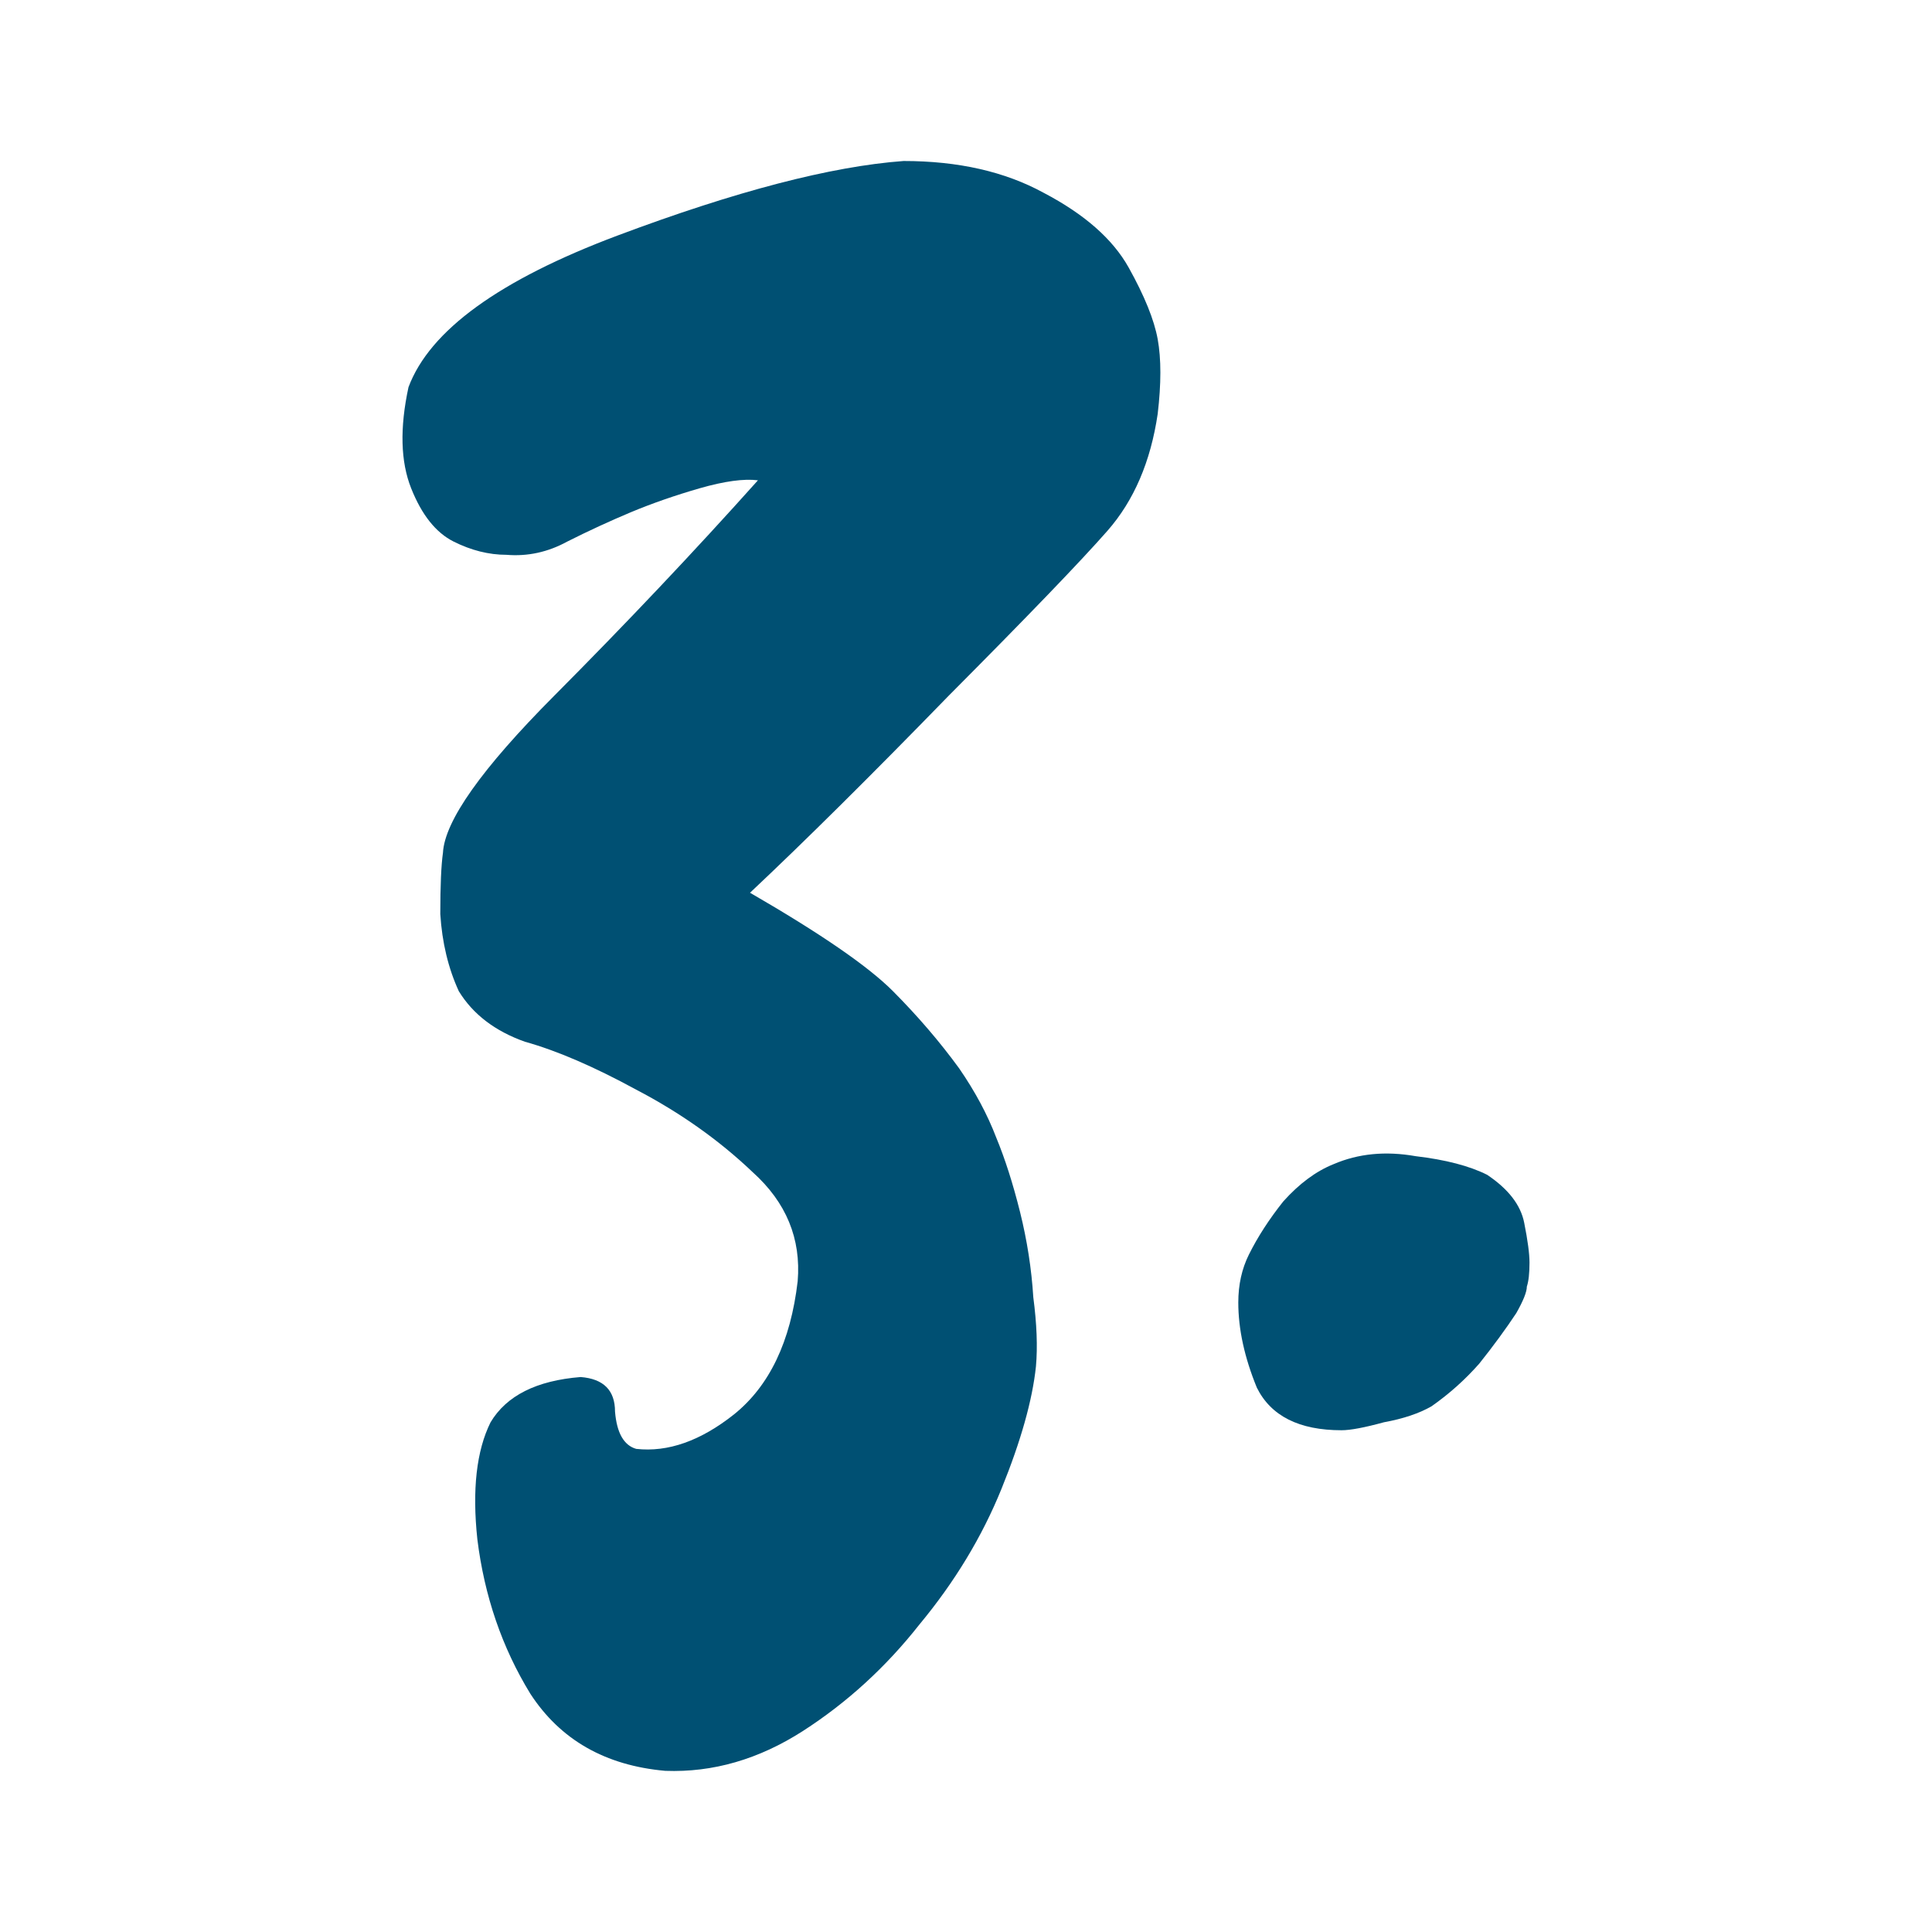
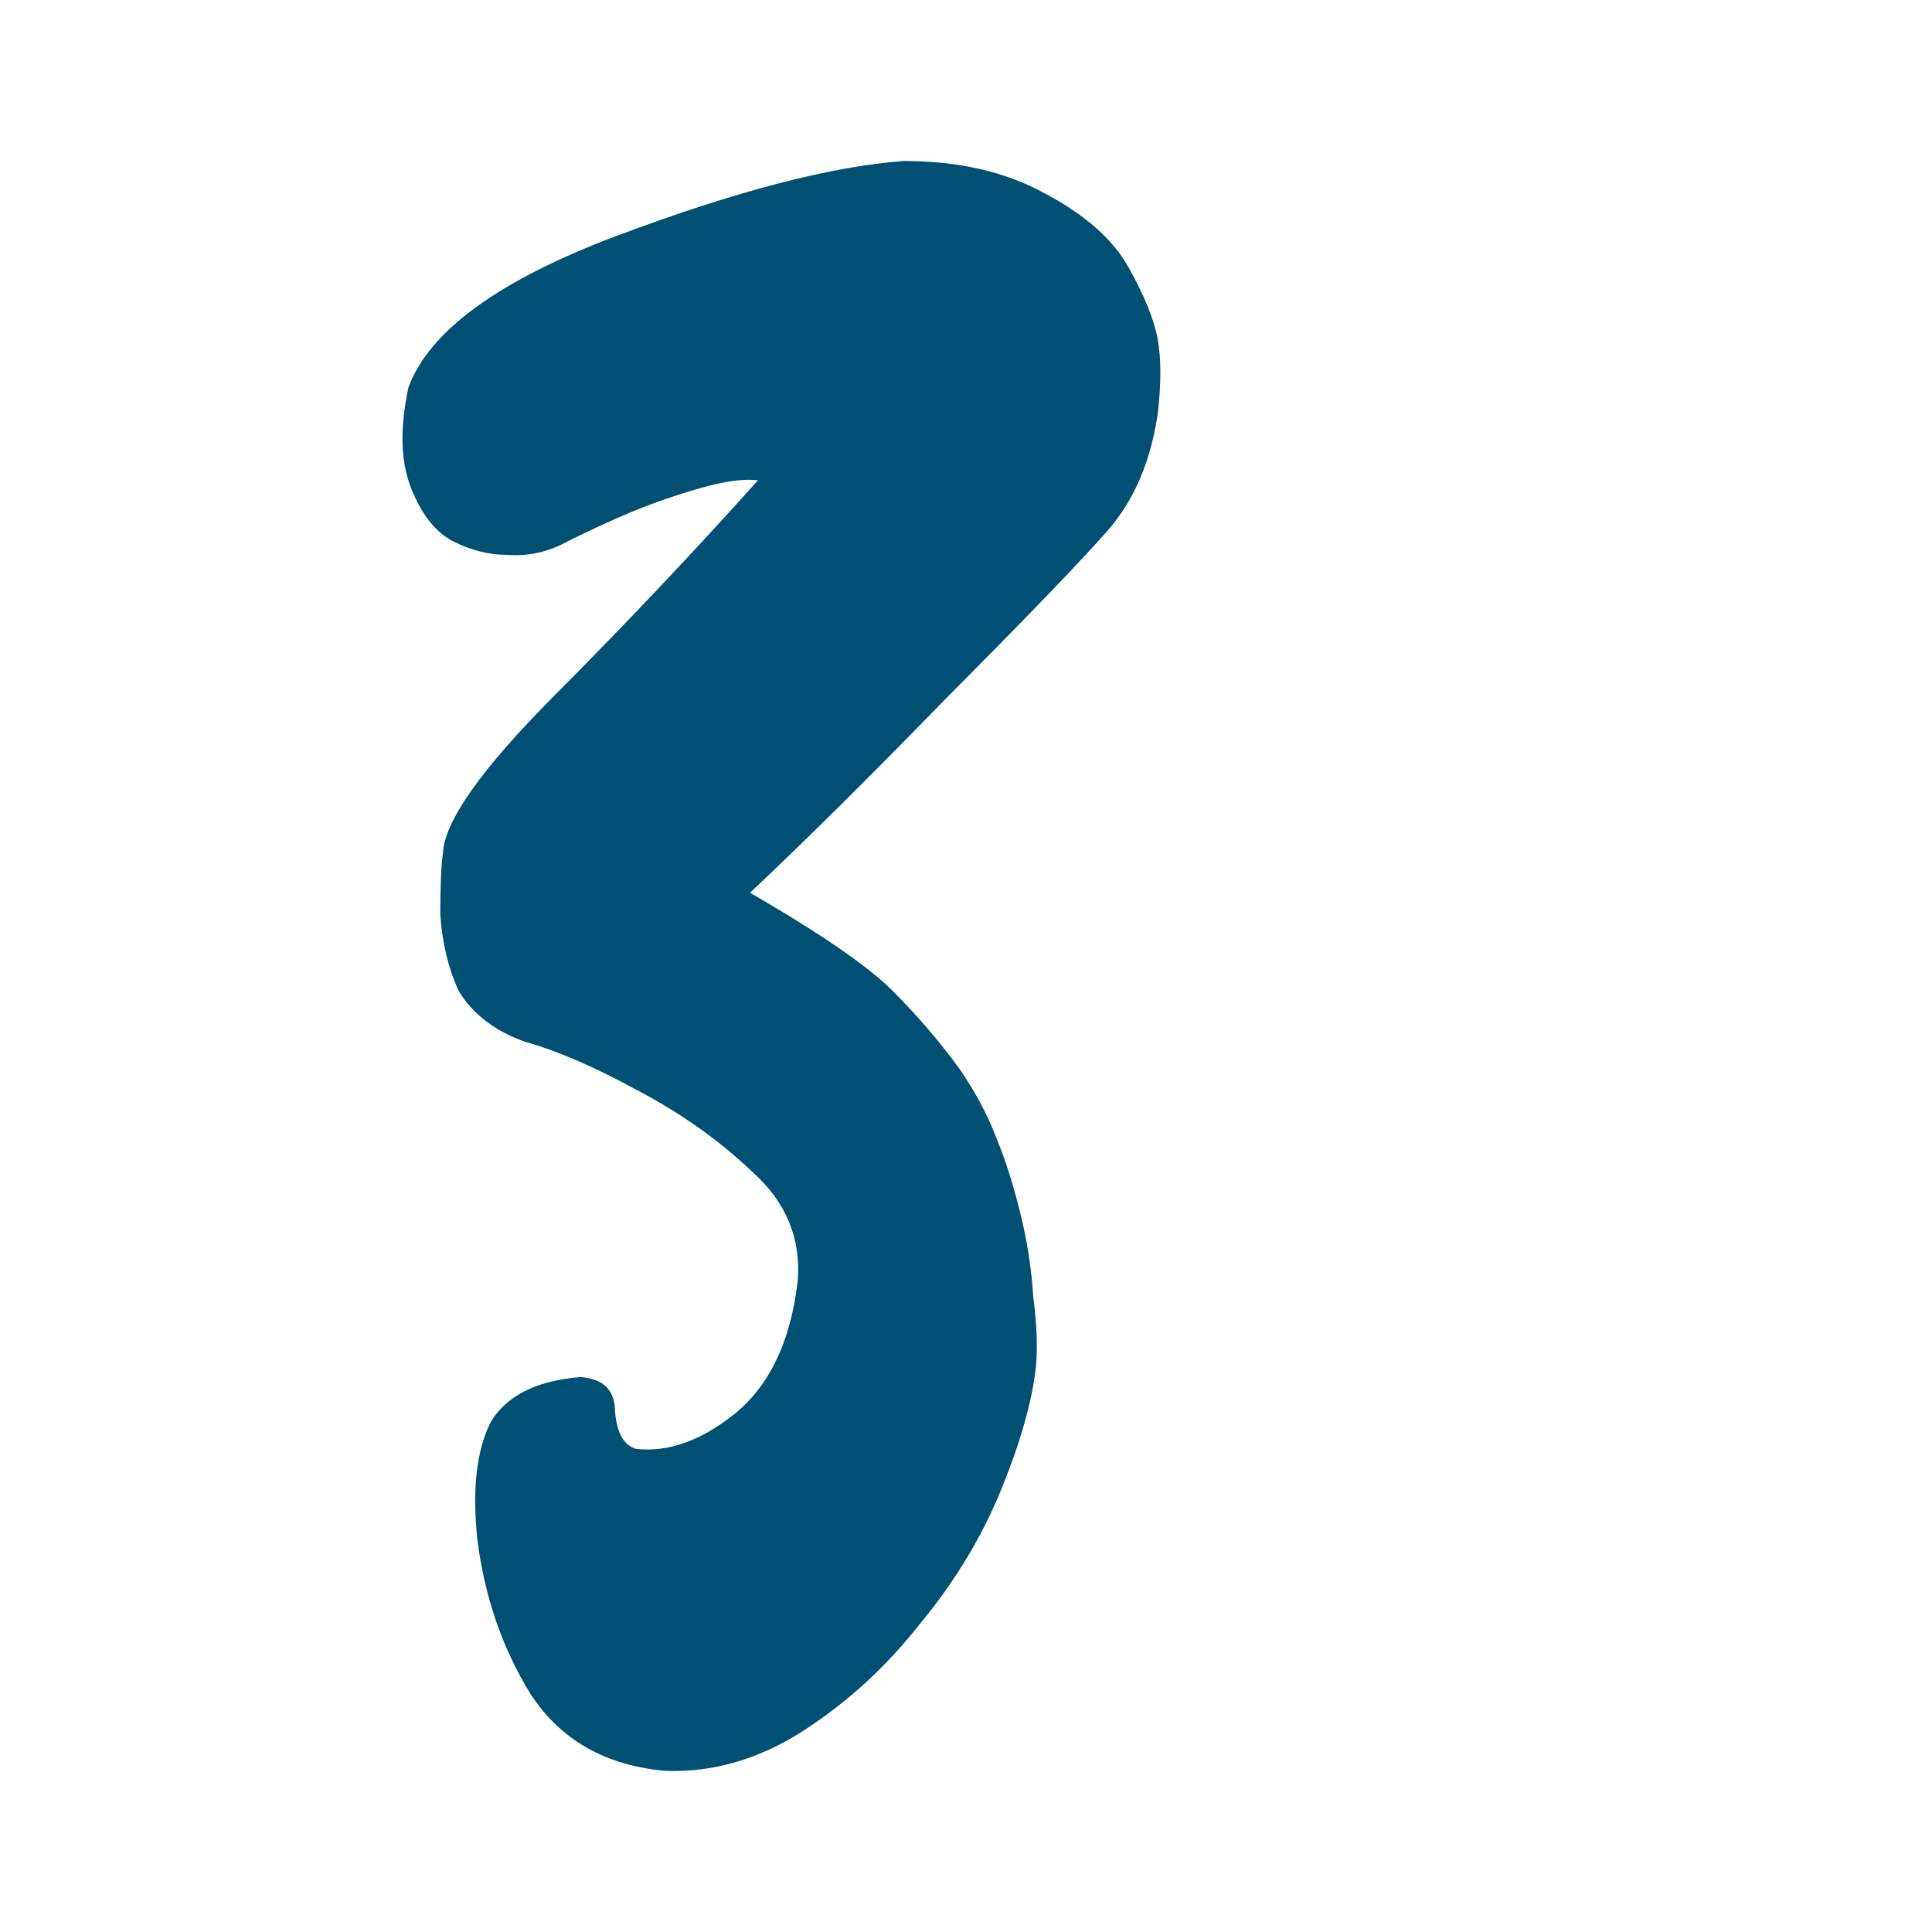
<svg xmlns="http://www.w3.org/2000/svg" width="48" height="48" viewBox="0 0 48 48" fill="none">
  <path d="M28.763 10.28C28.588 11.47 28.171 12.44 27.513 13.189C26.856 13.938 25.54 15.305 23.567 17.288C21.638 19.271 19.993 20.902 18.634 22.18C20.388 23.194 21.572 24.009 22.186 24.626C22.8 25.243 23.348 25.882 23.83 26.543C24.225 27.116 24.532 27.689 24.751 28.262C24.97 28.791 25.167 29.408 25.343 30.113C25.518 30.818 25.628 31.523 25.672 32.229C25.759 32.89 25.781 33.463 25.738 33.947C25.65 34.785 25.365 35.799 24.882 36.989C24.4 38.178 23.721 39.302 22.843 40.36C22.01 41.418 21.046 42.299 19.95 43.005C18.853 43.71 17.713 44.04 16.529 43.996C15.039 43.864 13.92 43.225 13.175 42.079C12.473 40.933 12.035 39.655 11.86 38.245C11.728 37.011 11.838 36.041 12.188 35.336C12.583 34.675 13.329 34.3 14.425 34.212C14.995 34.256 15.28 34.542 15.28 35.071C15.324 35.6 15.499 35.909 15.806 35.997C16.595 36.085 17.406 35.799 18.239 35.138C19.116 34.432 19.643 33.331 19.818 31.832C19.906 30.774 19.533 29.871 18.7 29.122C17.867 28.328 16.902 27.645 15.806 27.072C14.754 26.499 13.833 26.102 13.043 25.882C12.298 25.618 11.75 25.199 11.399 24.626C11.136 24.053 10.983 23.414 10.939 22.709C10.939 22.004 10.961 21.497 11.005 21.188C11.048 20.395 11.969 19.095 13.767 17.288C15.565 15.481 17.253 13.696 18.831 11.933C18.481 11.889 17.998 11.955 17.384 12.131C16.77 12.308 16.201 12.506 15.674 12.726C15.148 12.947 14.622 13.189 14.096 13.454C13.614 13.718 13.109 13.828 12.583 13.784C12.145 13.784 11.706 13.674 11.268 13.454C10.829 13.233 10.478 12.793 10.215 12.131C9.952 11.47 9.93 10.633 10.149 9.619C10.676 8.209 12.408 6.953 15.345 5.851C18.283 4.749 20.651 4.132 22.449 4C23.808 4 24.97 4.264 25.935 4.793C26.943 5.322 27.645 5.939 28.04 6.644C28.434 7.35 28.675 7.945 28.763 8.429C28.851 8.914 28.851 9.531 28.763 10.28Z" fill="#005073" />
-   <path d="M38 31.369C38 31.634 37.978 31.832 37.934 31.964C37.934 32.096 37.846 32.317 37.671 32.625C37.408 33.022 37.101 33.441 36.75 33.881C36.4 34.278 36.005 34.631 35.566 34.939C35.26 35.115 34.865 35.248 34.383 35.336C33.9 35.468 33.549 35.534 33.33 35.534C32.278 35.534 31.576 35.181 31.226 34.476C30.919 33.727 30.765 33.022 30.765 32.361C30.765 31.92 30.853 31.523 31.028 31.171C31.247 30.73 31.532 30.29 31.883 29.849C32.278 29.408 32.694 29.099 33.133 28.923C33.747 28.659 34.426 28.593 35.172 28.725C35.917 28.813 36.509 28.967 36.948 29.188C37.474 29.54 37.781 29.937 37.868 30.378C37.956 30.818 38 31.149 38 31.369Z" fill="#005073" />
</svg>